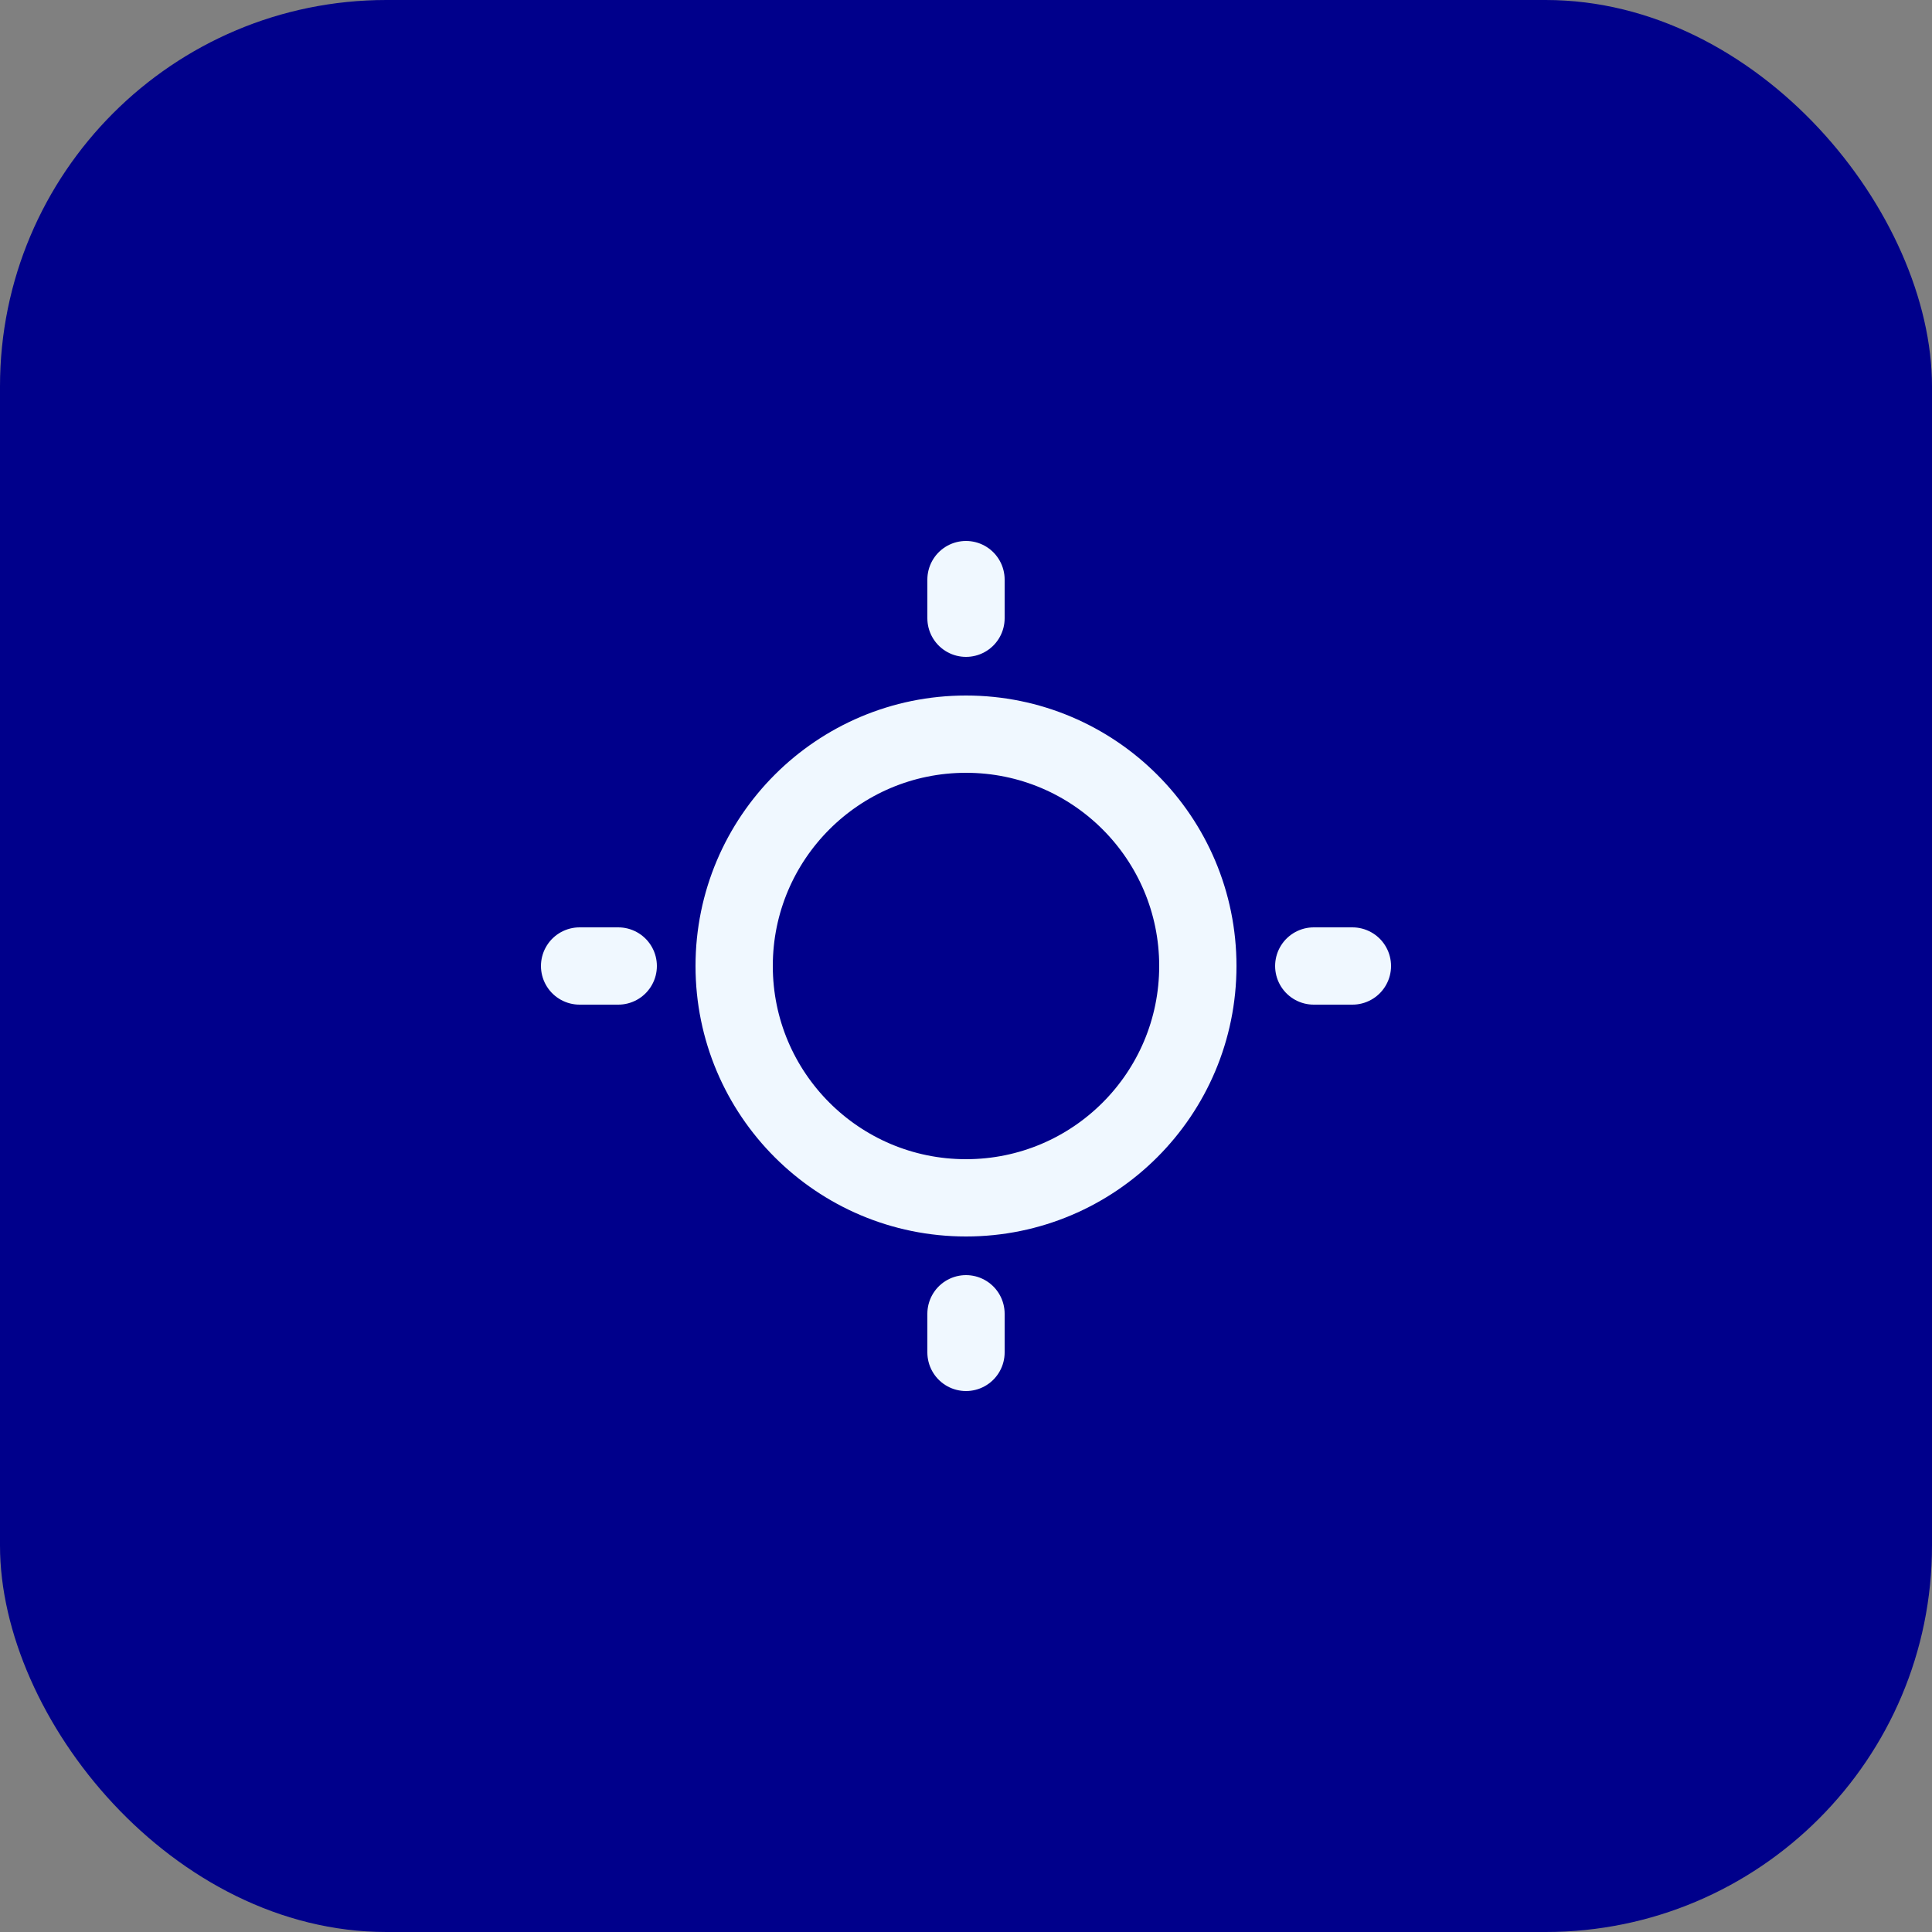
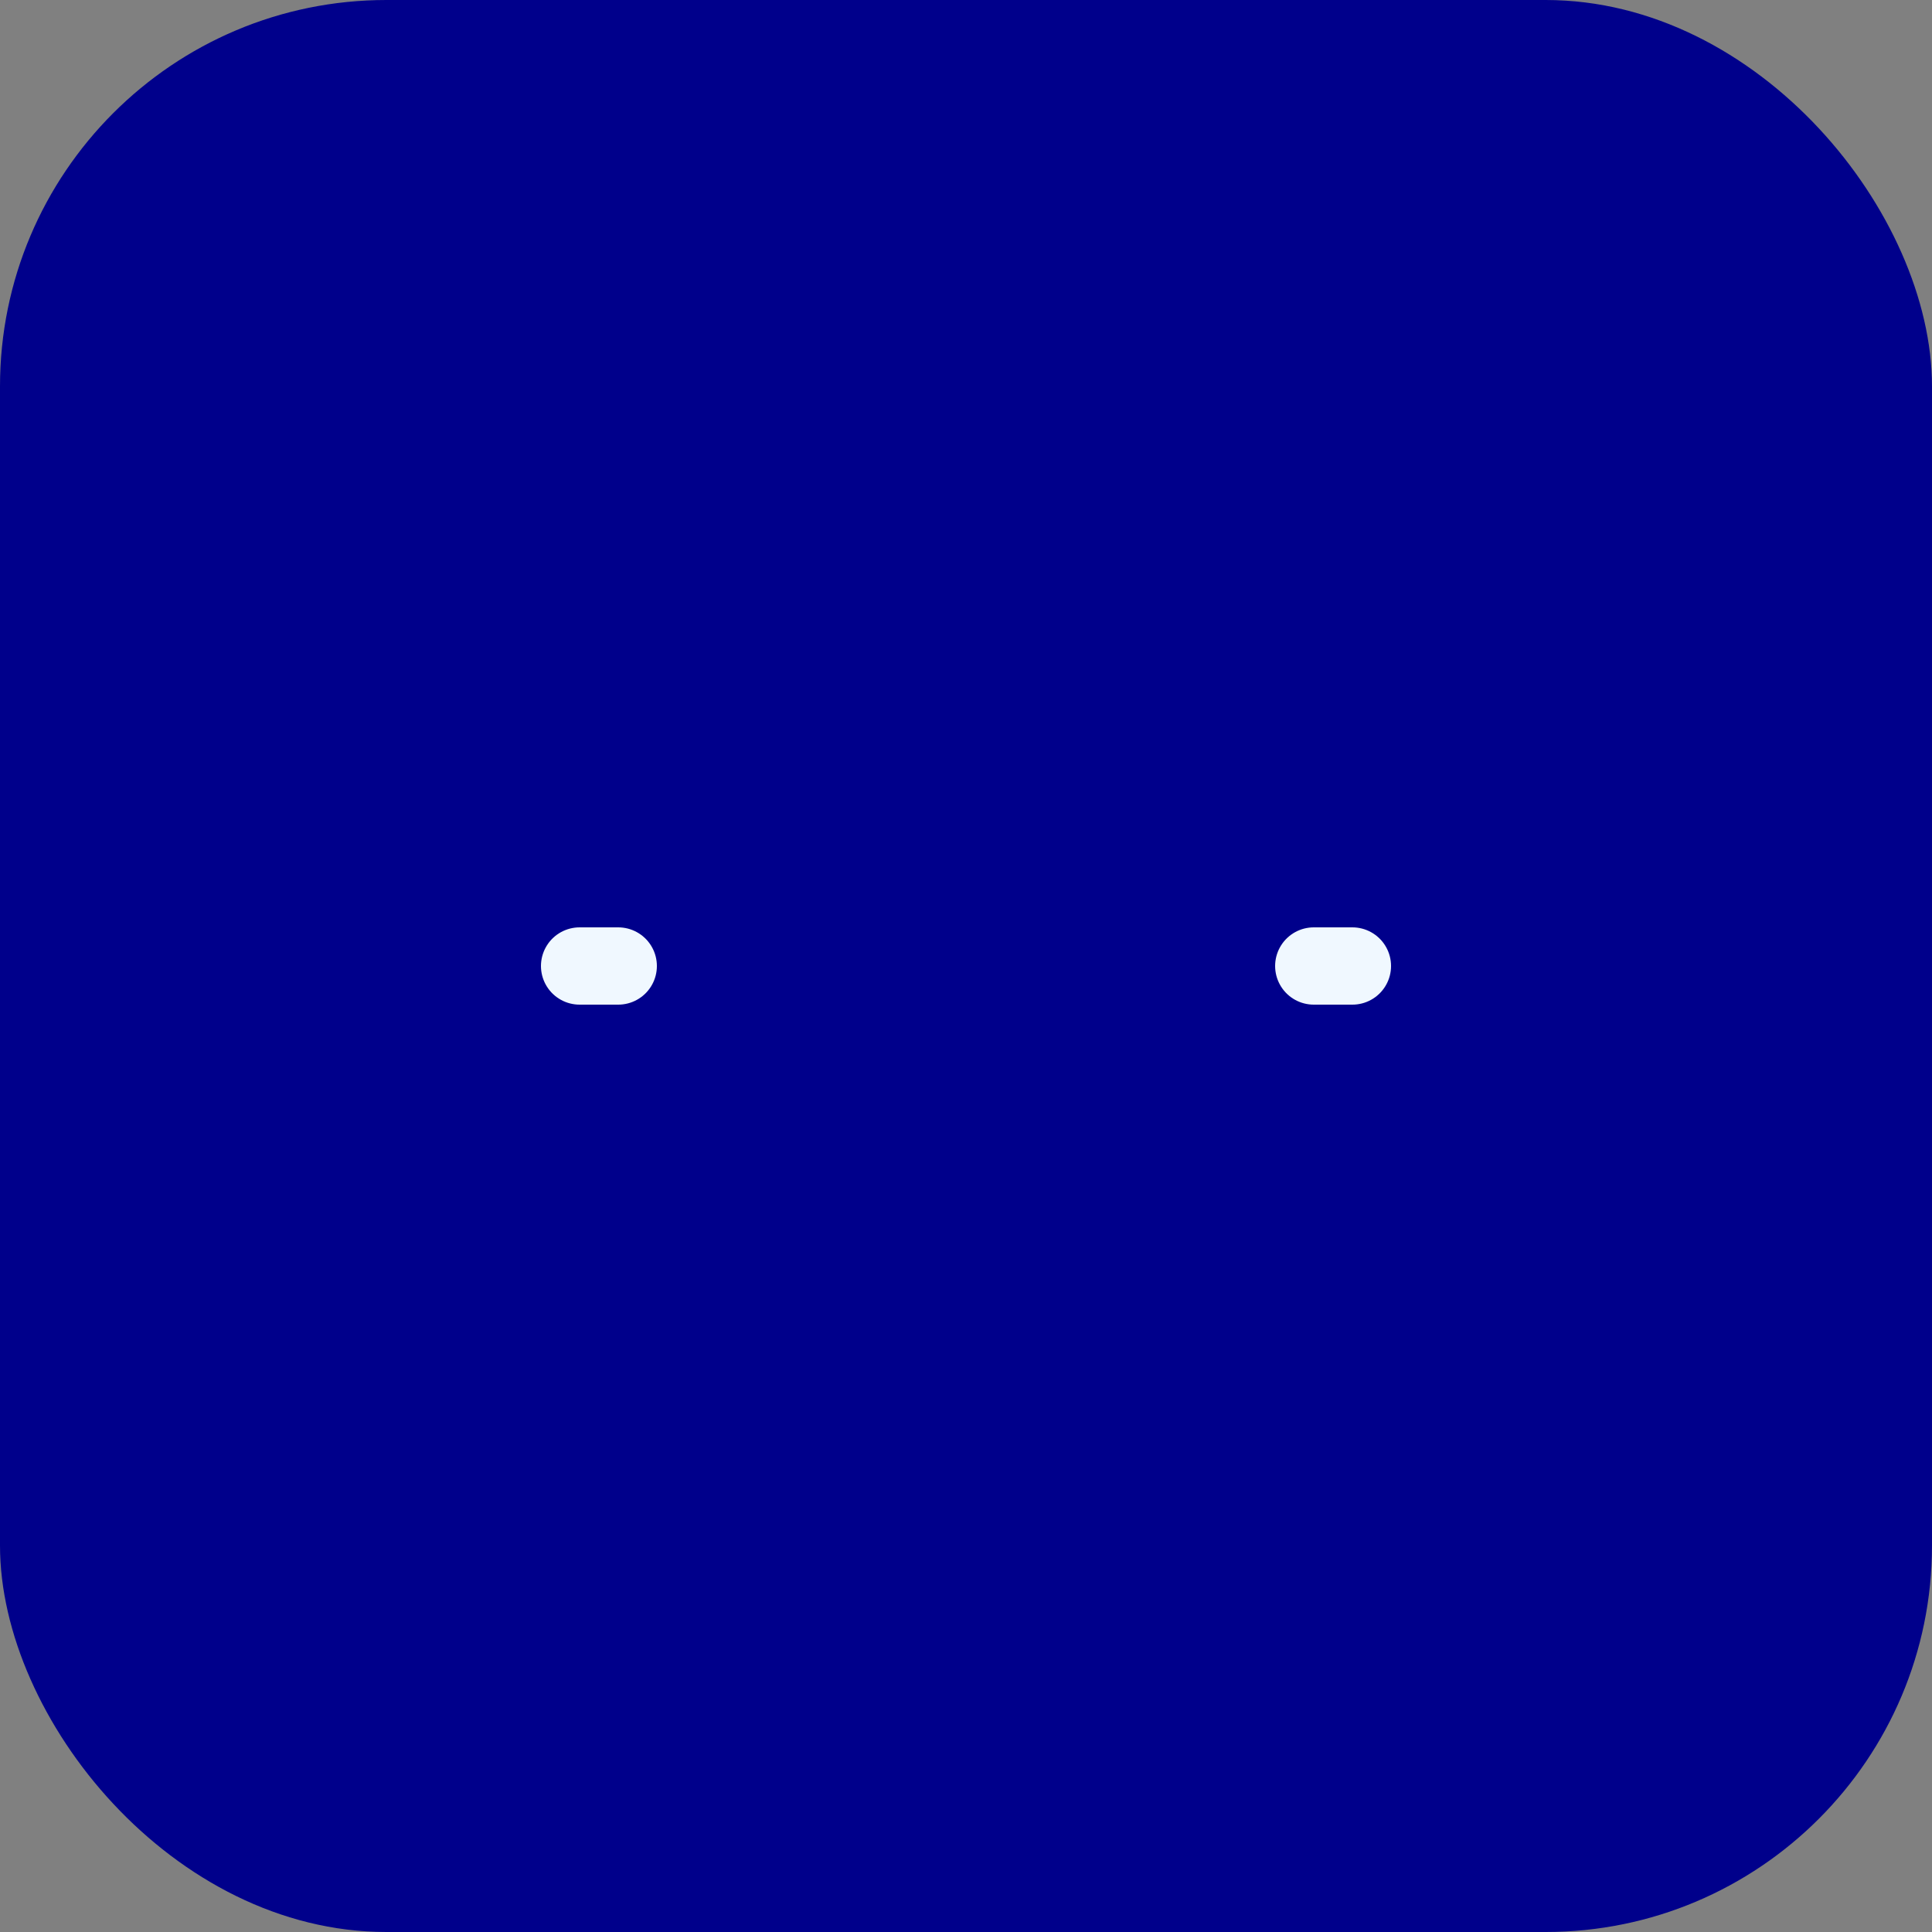
<svg xmlns="http://www.w3.org/2000/svg" width="100" height="100" viewBox="0 0 100 100" fill="none">
  <rect x="0" y="0" width="100" height="100" fill="#808080" stroke="none" />
  <rect width="100" height="100" rx="20" fill="#00008B" />
-   <path d="M50 62C56.627 62 62 56.627 62 50C62 43.373 56.627 38 50 38C43.373 38 38 43.373 38 50C38 56.627 43.373 62 50 62Z" stroke="#F0F8FF" stroke-width="4" stroke-linecap="round" stroke-linejoin="round" />
  <path d="M68 50H70" stroke="#F0F8FF" stroke-width="4" stroke-linecap="round" stroke-linejoin="round" />
  <path d="M30 50H32" stroke="#F0F8FF" stroke-width="4" stroke-linecap="round" stroke-linejoin="round" />
-   <path d="M50 30V32" stroke="#F0F8FF" stroke-width="4" stroke-linecap="round" stroke-linejoin="round" />
-   <path d="M50 68V70" stroke="#F0F8FF" stroke-width="4" stroke-linecap="round" stroke-linejoin="round" />
</svg>